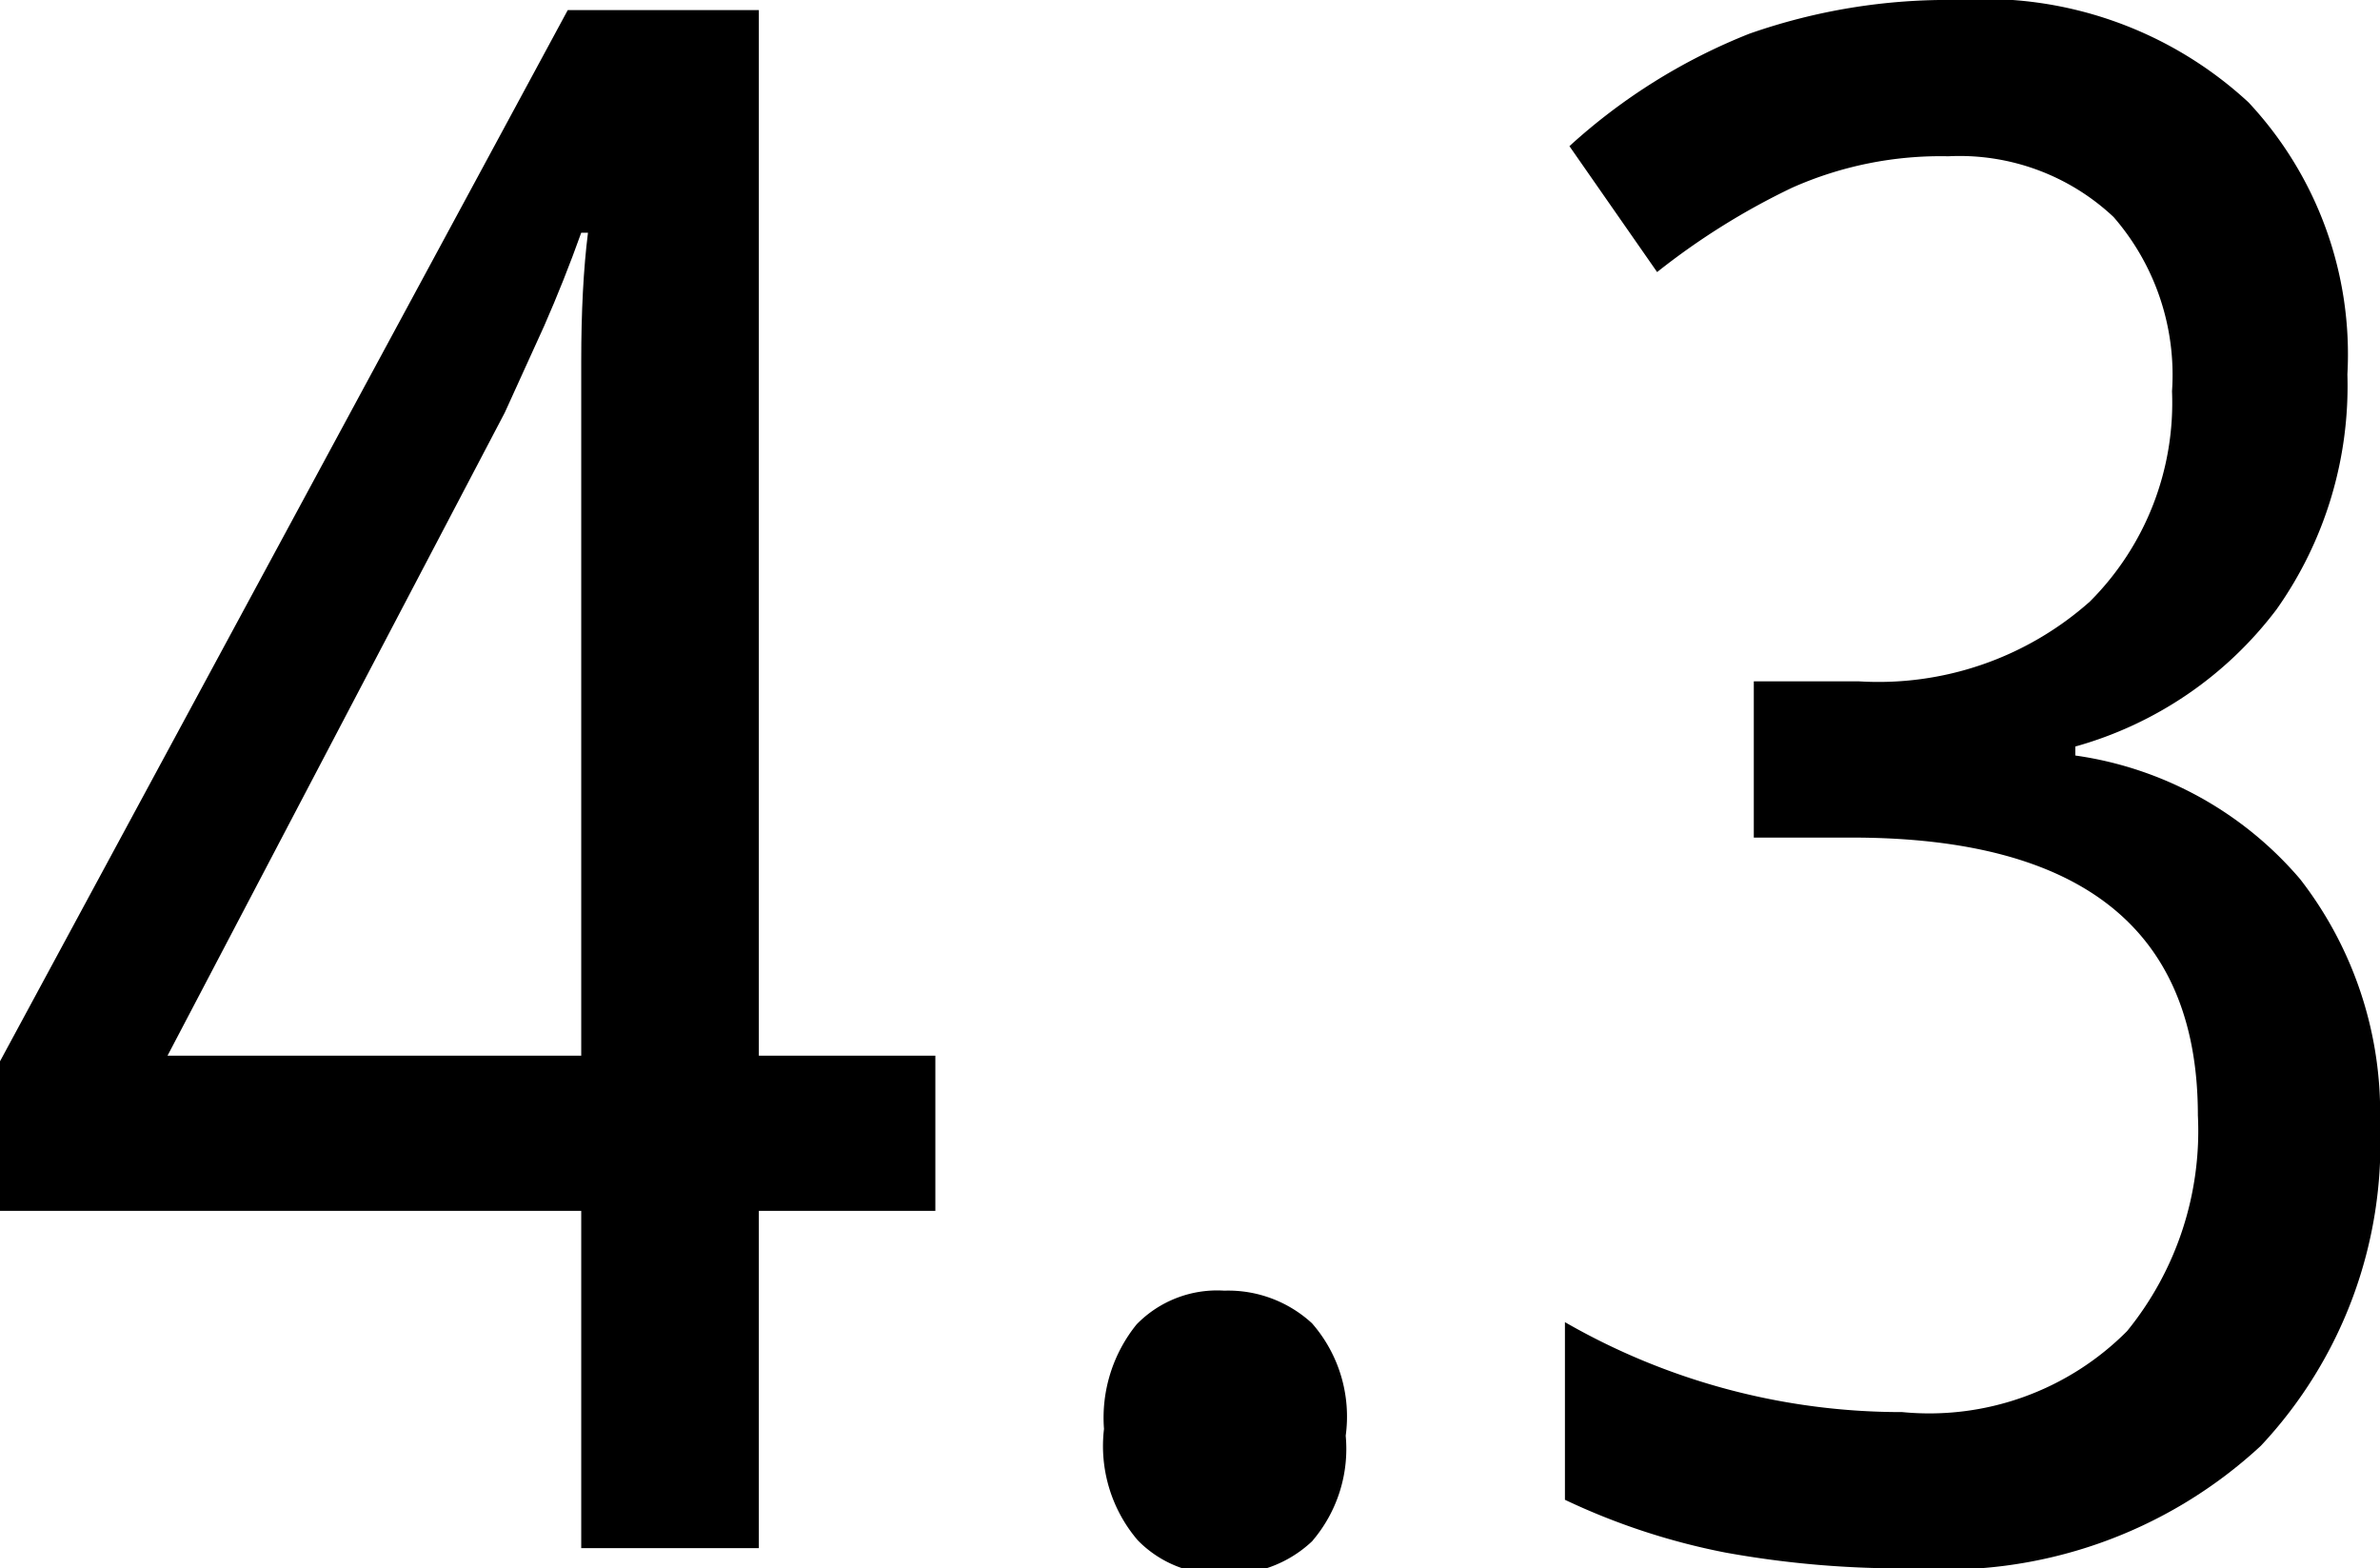
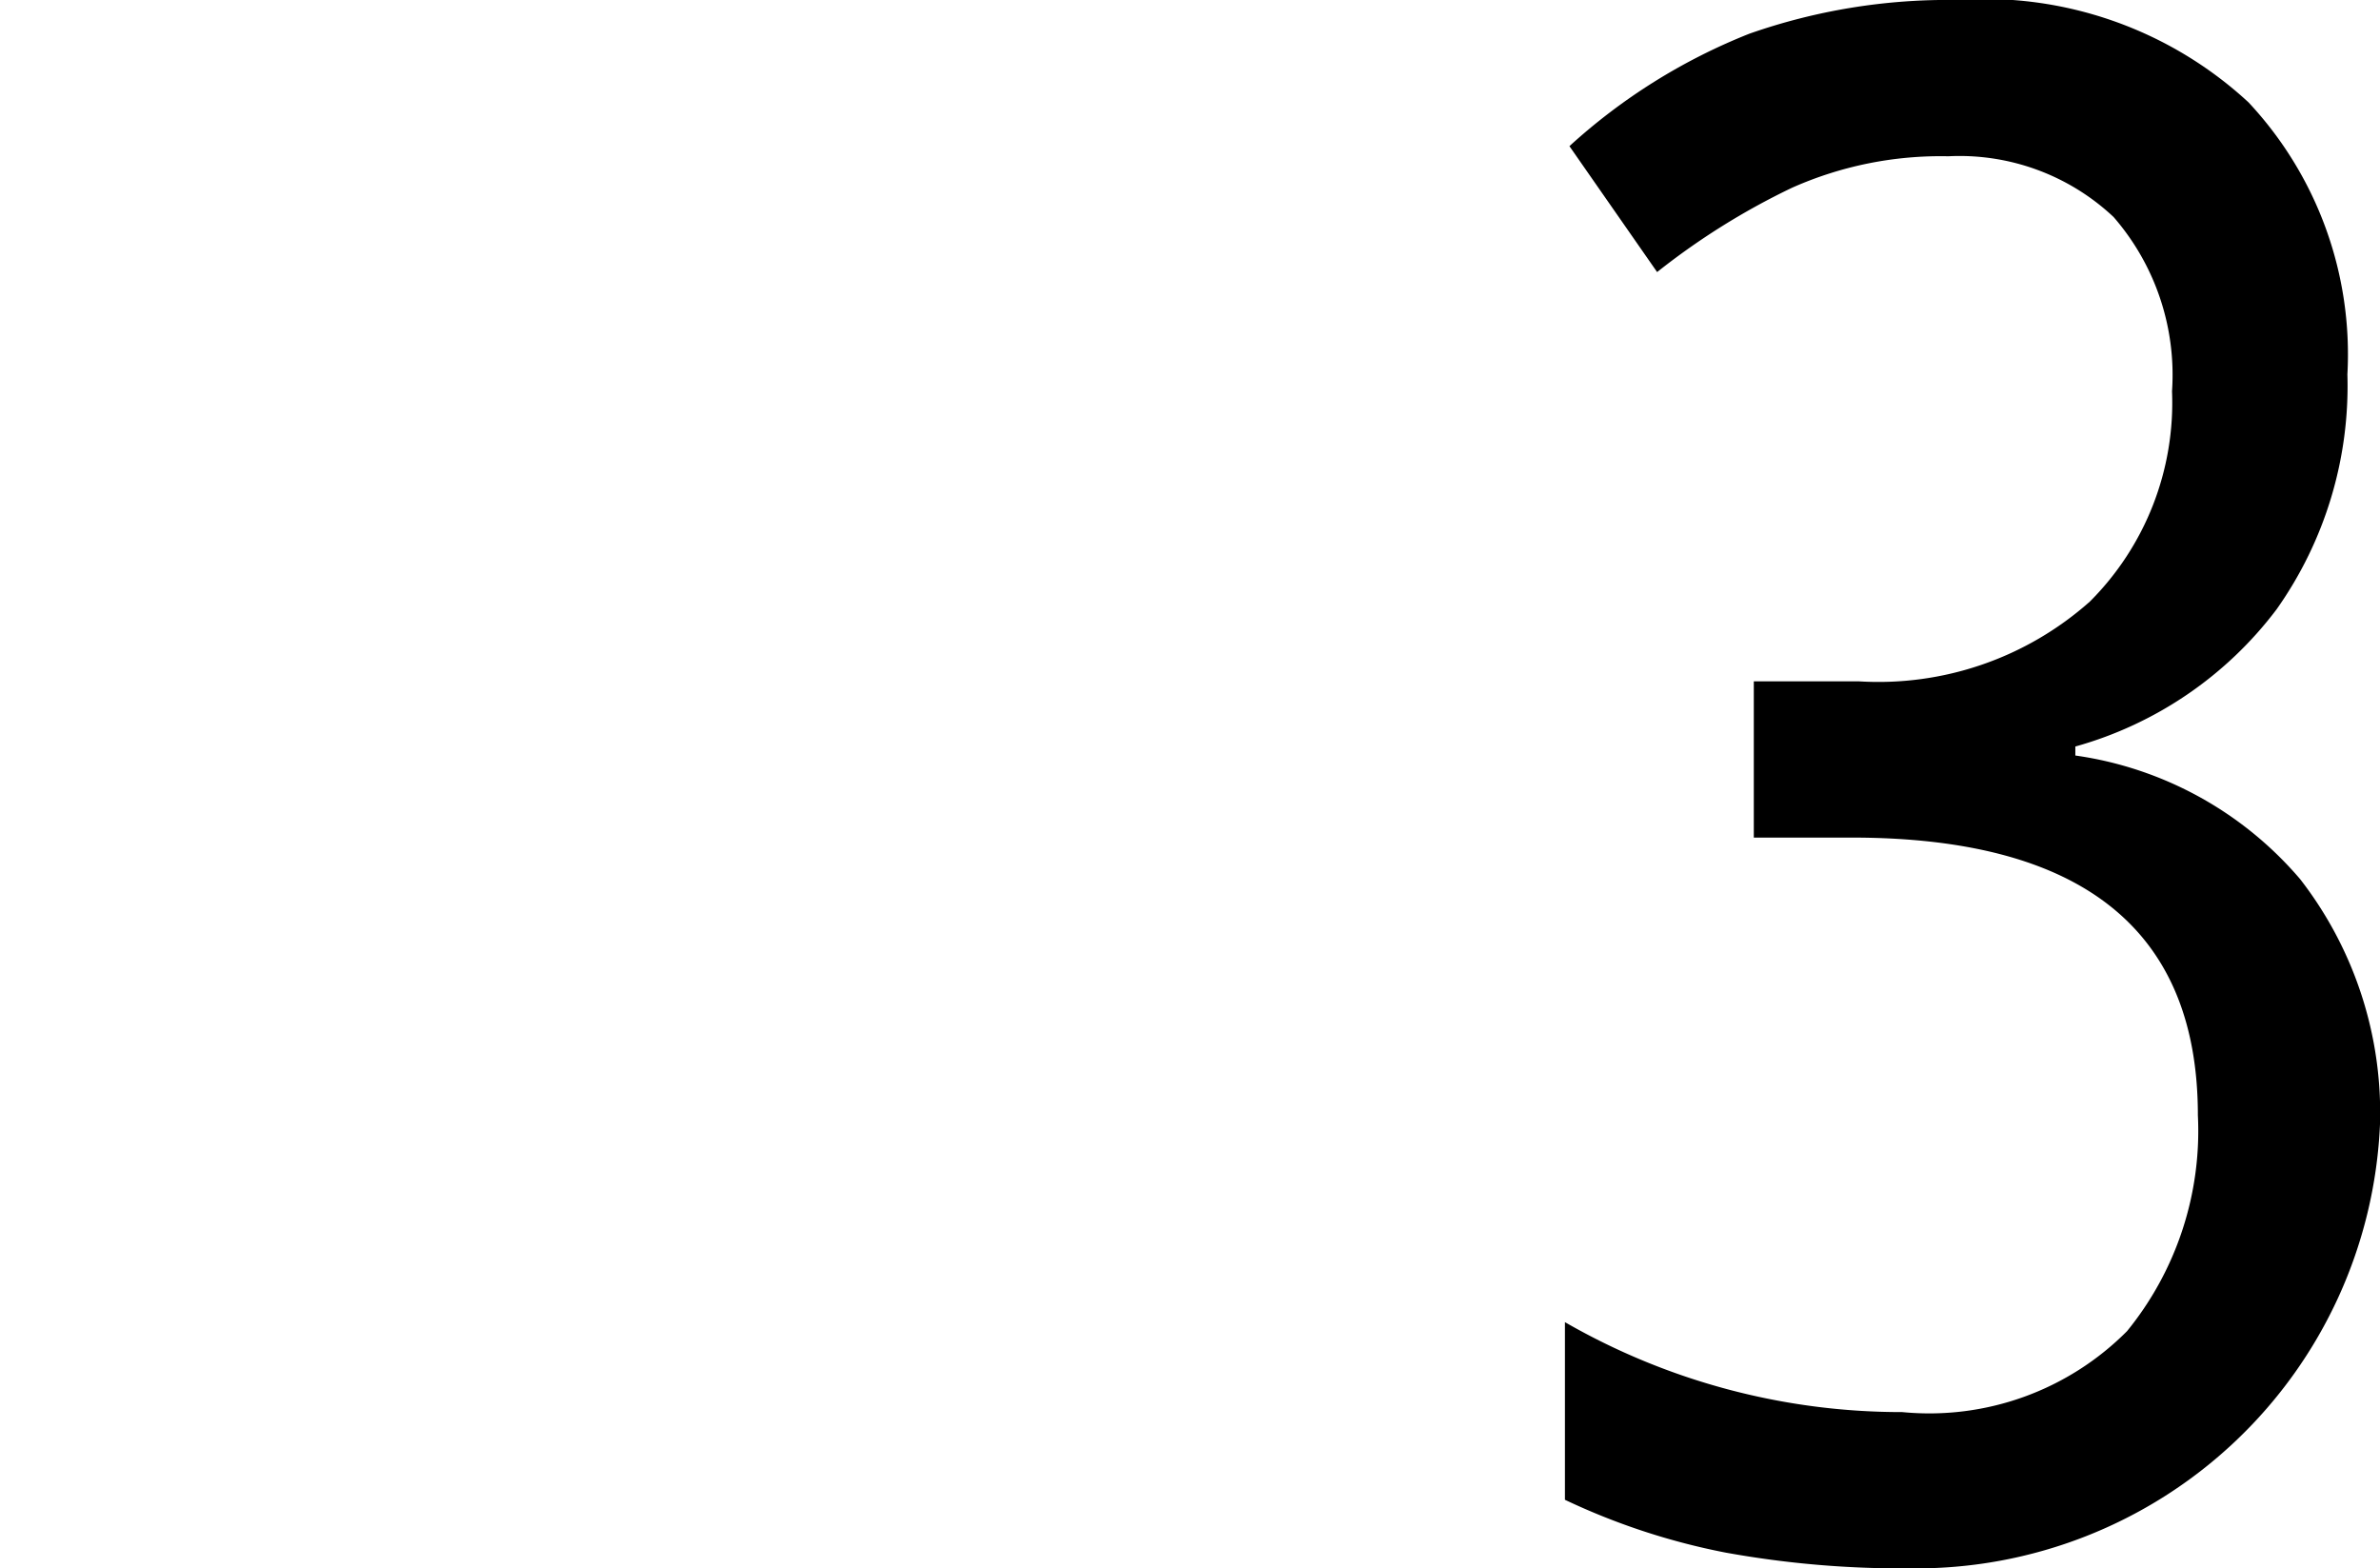
<svg xmlns="http://www.w3.org/2000/svg" viewBox="0 0 21.17 13.95">
  <title>Asset 8</title>
-   <path d="M8.32,10.77H6.75v3H5.17v-3H0V9.44L5.05.09H6.75V9.39H8.32ZM5.17,9.39V4.48q0-.61,0-1.27t.06-1.14H5.17q-.15.42-.33.83l-.35.77-3,5.72Z" />
-   <path d="M9.82,12.71a1.32,1.32,0,0,1,.29-.93,1,1,0,0,1,.78-.3,1.1,1.1,0,0,1,.78.29,1.26,1.26,0,0,1,.3,1,1.26,1.26,0,0,1-.3.94,1.07,1.07,0,0,1-.78.29,1,1,0,0,1-.77-.3A1.29,1.29,0,0,1,9.82,12.71Z" />
-   <path d="M20.88,3.33a3.44,3.44,0,0,1-.63,2.09,3.38,3.38,0,0,1-1.79,1.22v.08a3.22,3.22,0,0,1,2,1.1A3.39,3.39,0,0,1,21.17,10a3.93,3.93,0,0,1-1.06,2.86A4.13,4.13,0,0,1,17,13.95a8.81,8.81,0,0,1-1.65-.14,6,6,0,0,1-1.43-.47V11.76a6,6,0,0,0,3,.8,2.48,2.48,0,0,0,2-.72,2.82,2.82,0,0,0,.63-1.92q0-2.47-3.08-2.47h-.87V6.06h.93a2.83,2.83,0,0,0,2.06-.71,2.5,2.5,0,0,0,.73-1.87,2.14,2.14,0,0,0-.52-1.55,2,2,0,0,0-1.47-.54,3.25,3.25,0,0,0-1.39.28,6.3,6.3,0,0,0-1.2.75l-.78-1.12a5.23,5.23,0,0,1,1.6-1A5.33,5.33,0,0,1,17.4,0,3.46,3.46,0,0,1,20,.91,3.28,3.28,0,0,1,20.88,3.33Z" />
+   <path d="M20.88,3.33a3.44,3.44,0,0,1-.63,2.09,3.38,3.38,0,0,1-1.79,1.22v.08a3.22,3.22,0,0,1,2,1.1A3.39,3.39,0,0,1,21.17,10A4.13,4.13,0,0,1,17,13.95a8.81,8.81,0,0,1-1.65-.14,6,6,0,0,1-1.43-.47V11.76a6,6,0,0,0,3,.8,2.48,2.48,0,0,0,2-.72,2.82,2.82,0,0,0,.63-1.92q0-2.47-3.08-2.47h-.87V6.06h.93a2.83,2.83,0,0,0,2.06-.71,2.5,2.5,0,0,0,.73-1.87,2.14,2.14,0,0,0-.52-1.55,2,2,0,0,0-1.47-.54,3.25,3.25,0,0,0-1.39.28,6.3,6.3,0,0,0-1.2.75l-.78-1.12a5.23,5.23,0,0,1,1.6-1A5.33,5.33,0,0,1,17.4,0,3.46,3.46,0,0,1,20,.91,3.28,3.28,0,0,1,20.88,3.33Z" />
</svg>